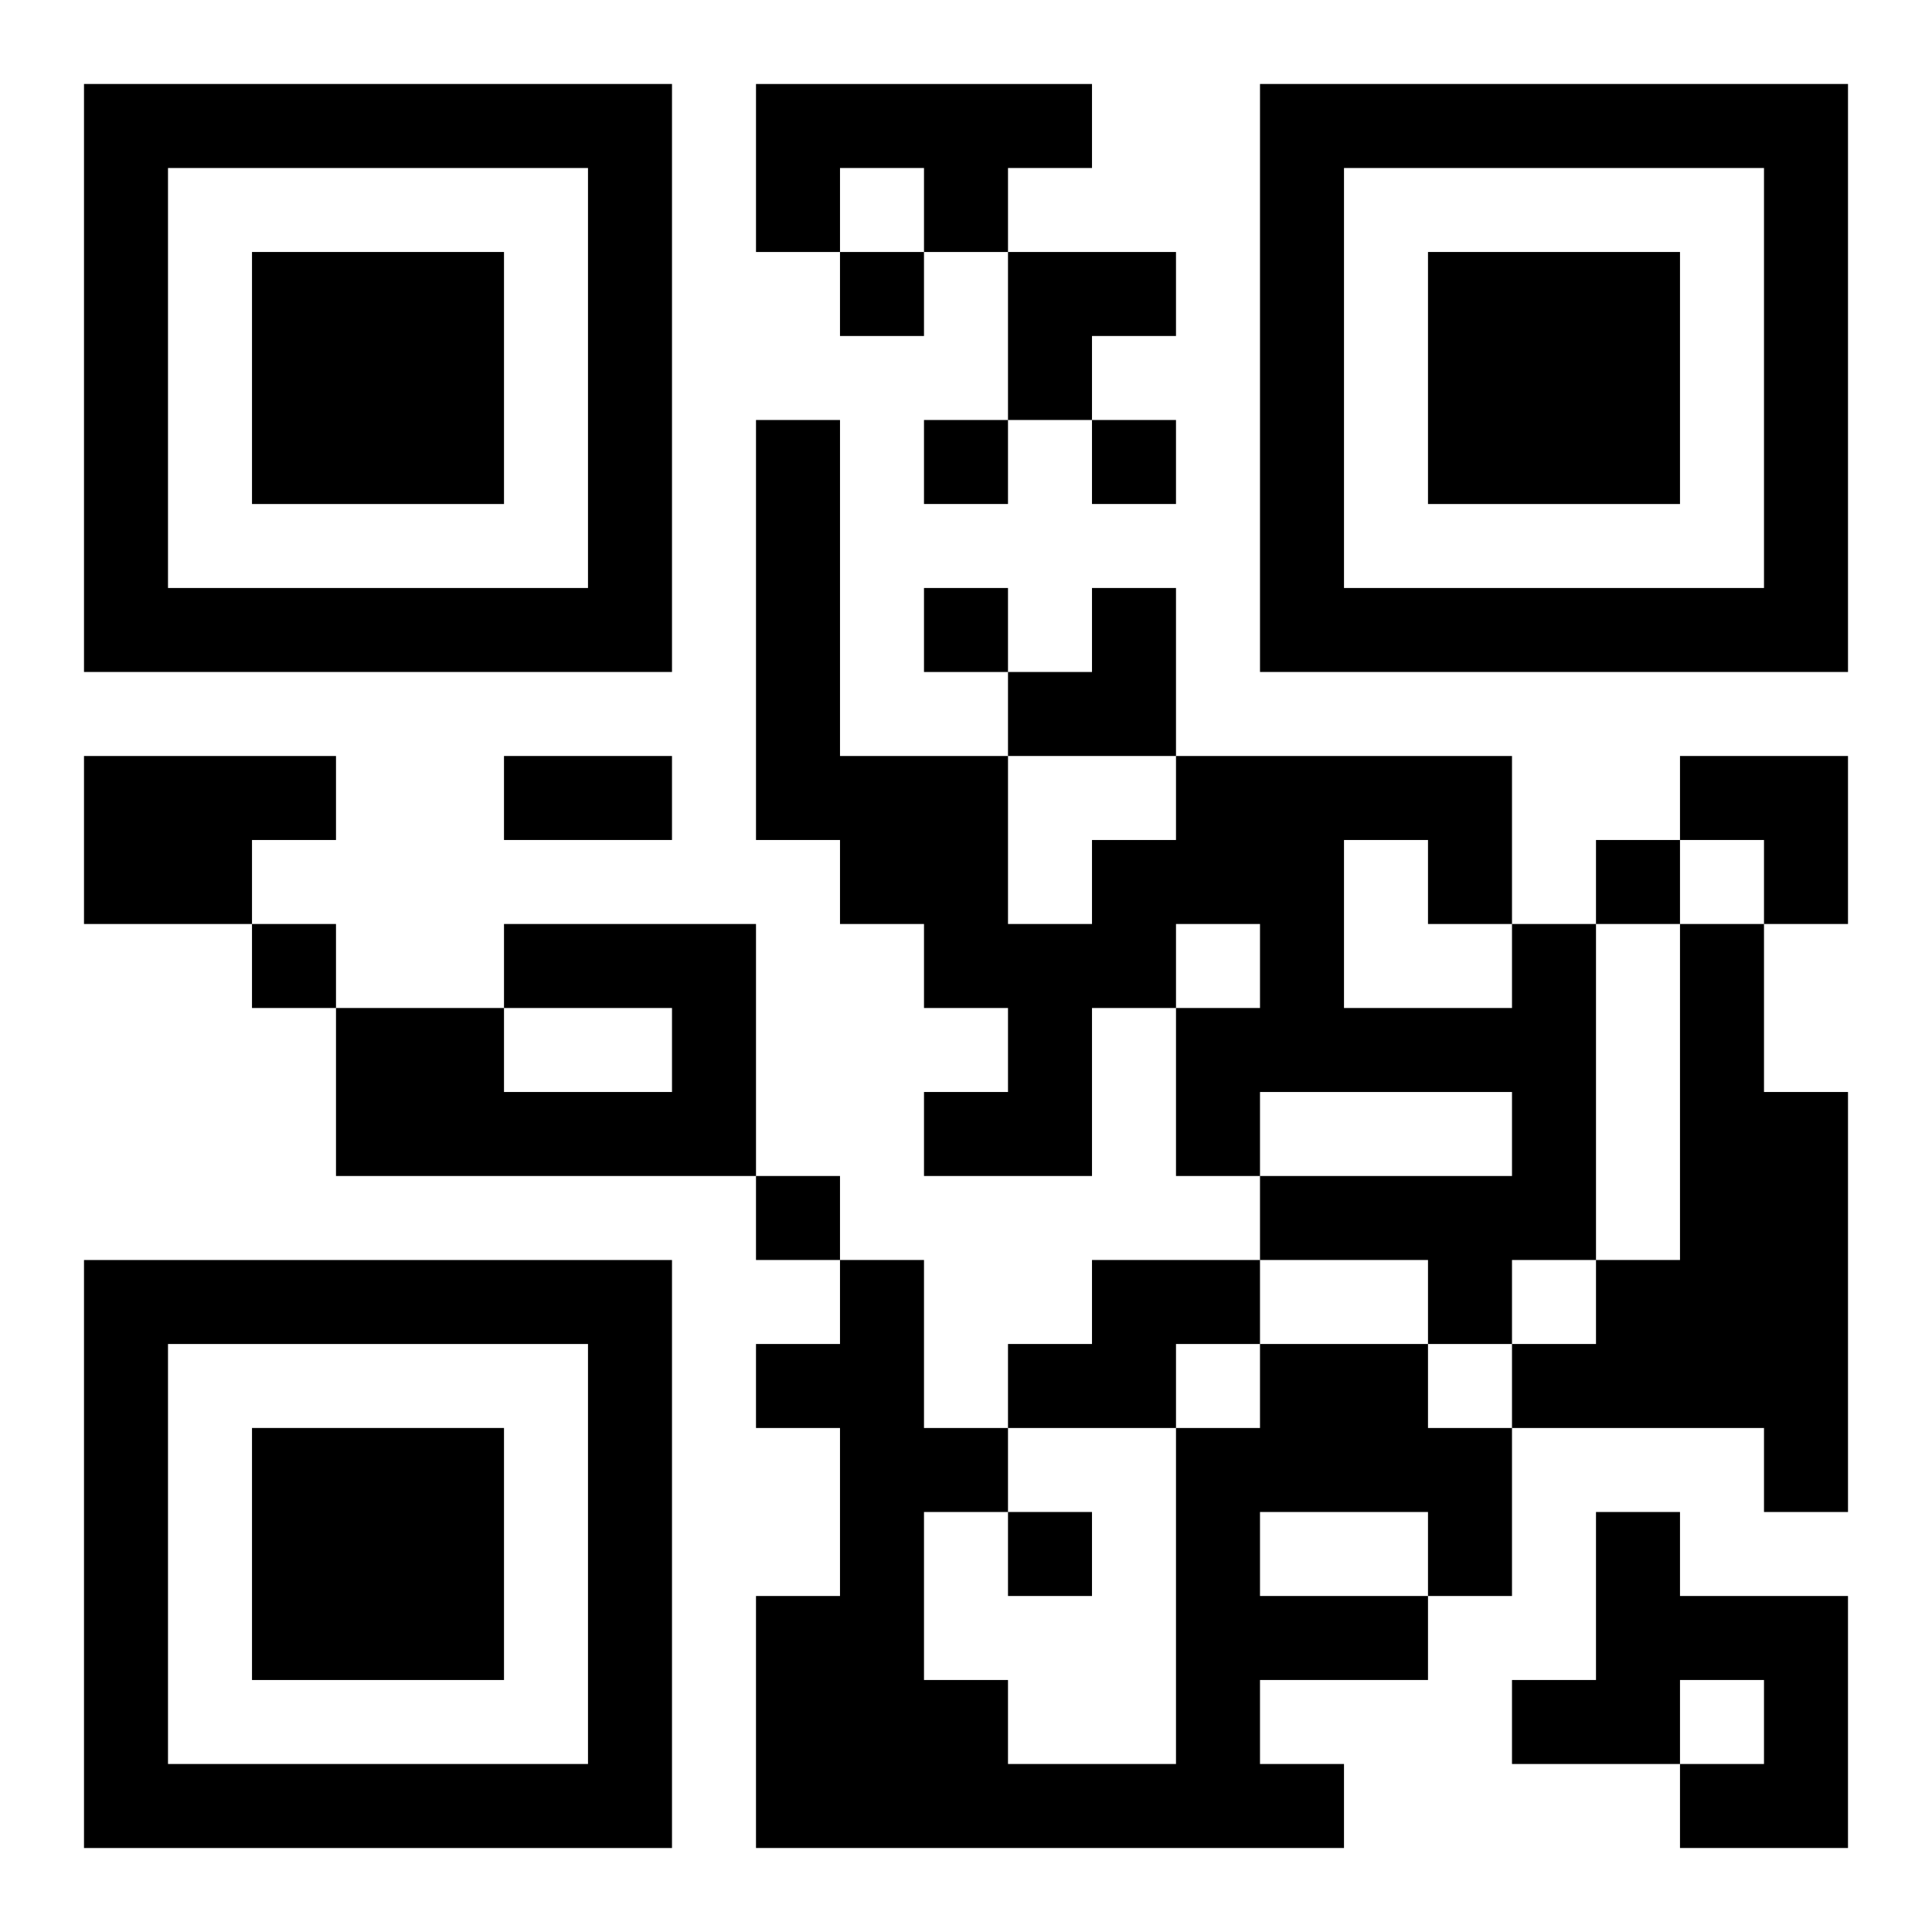
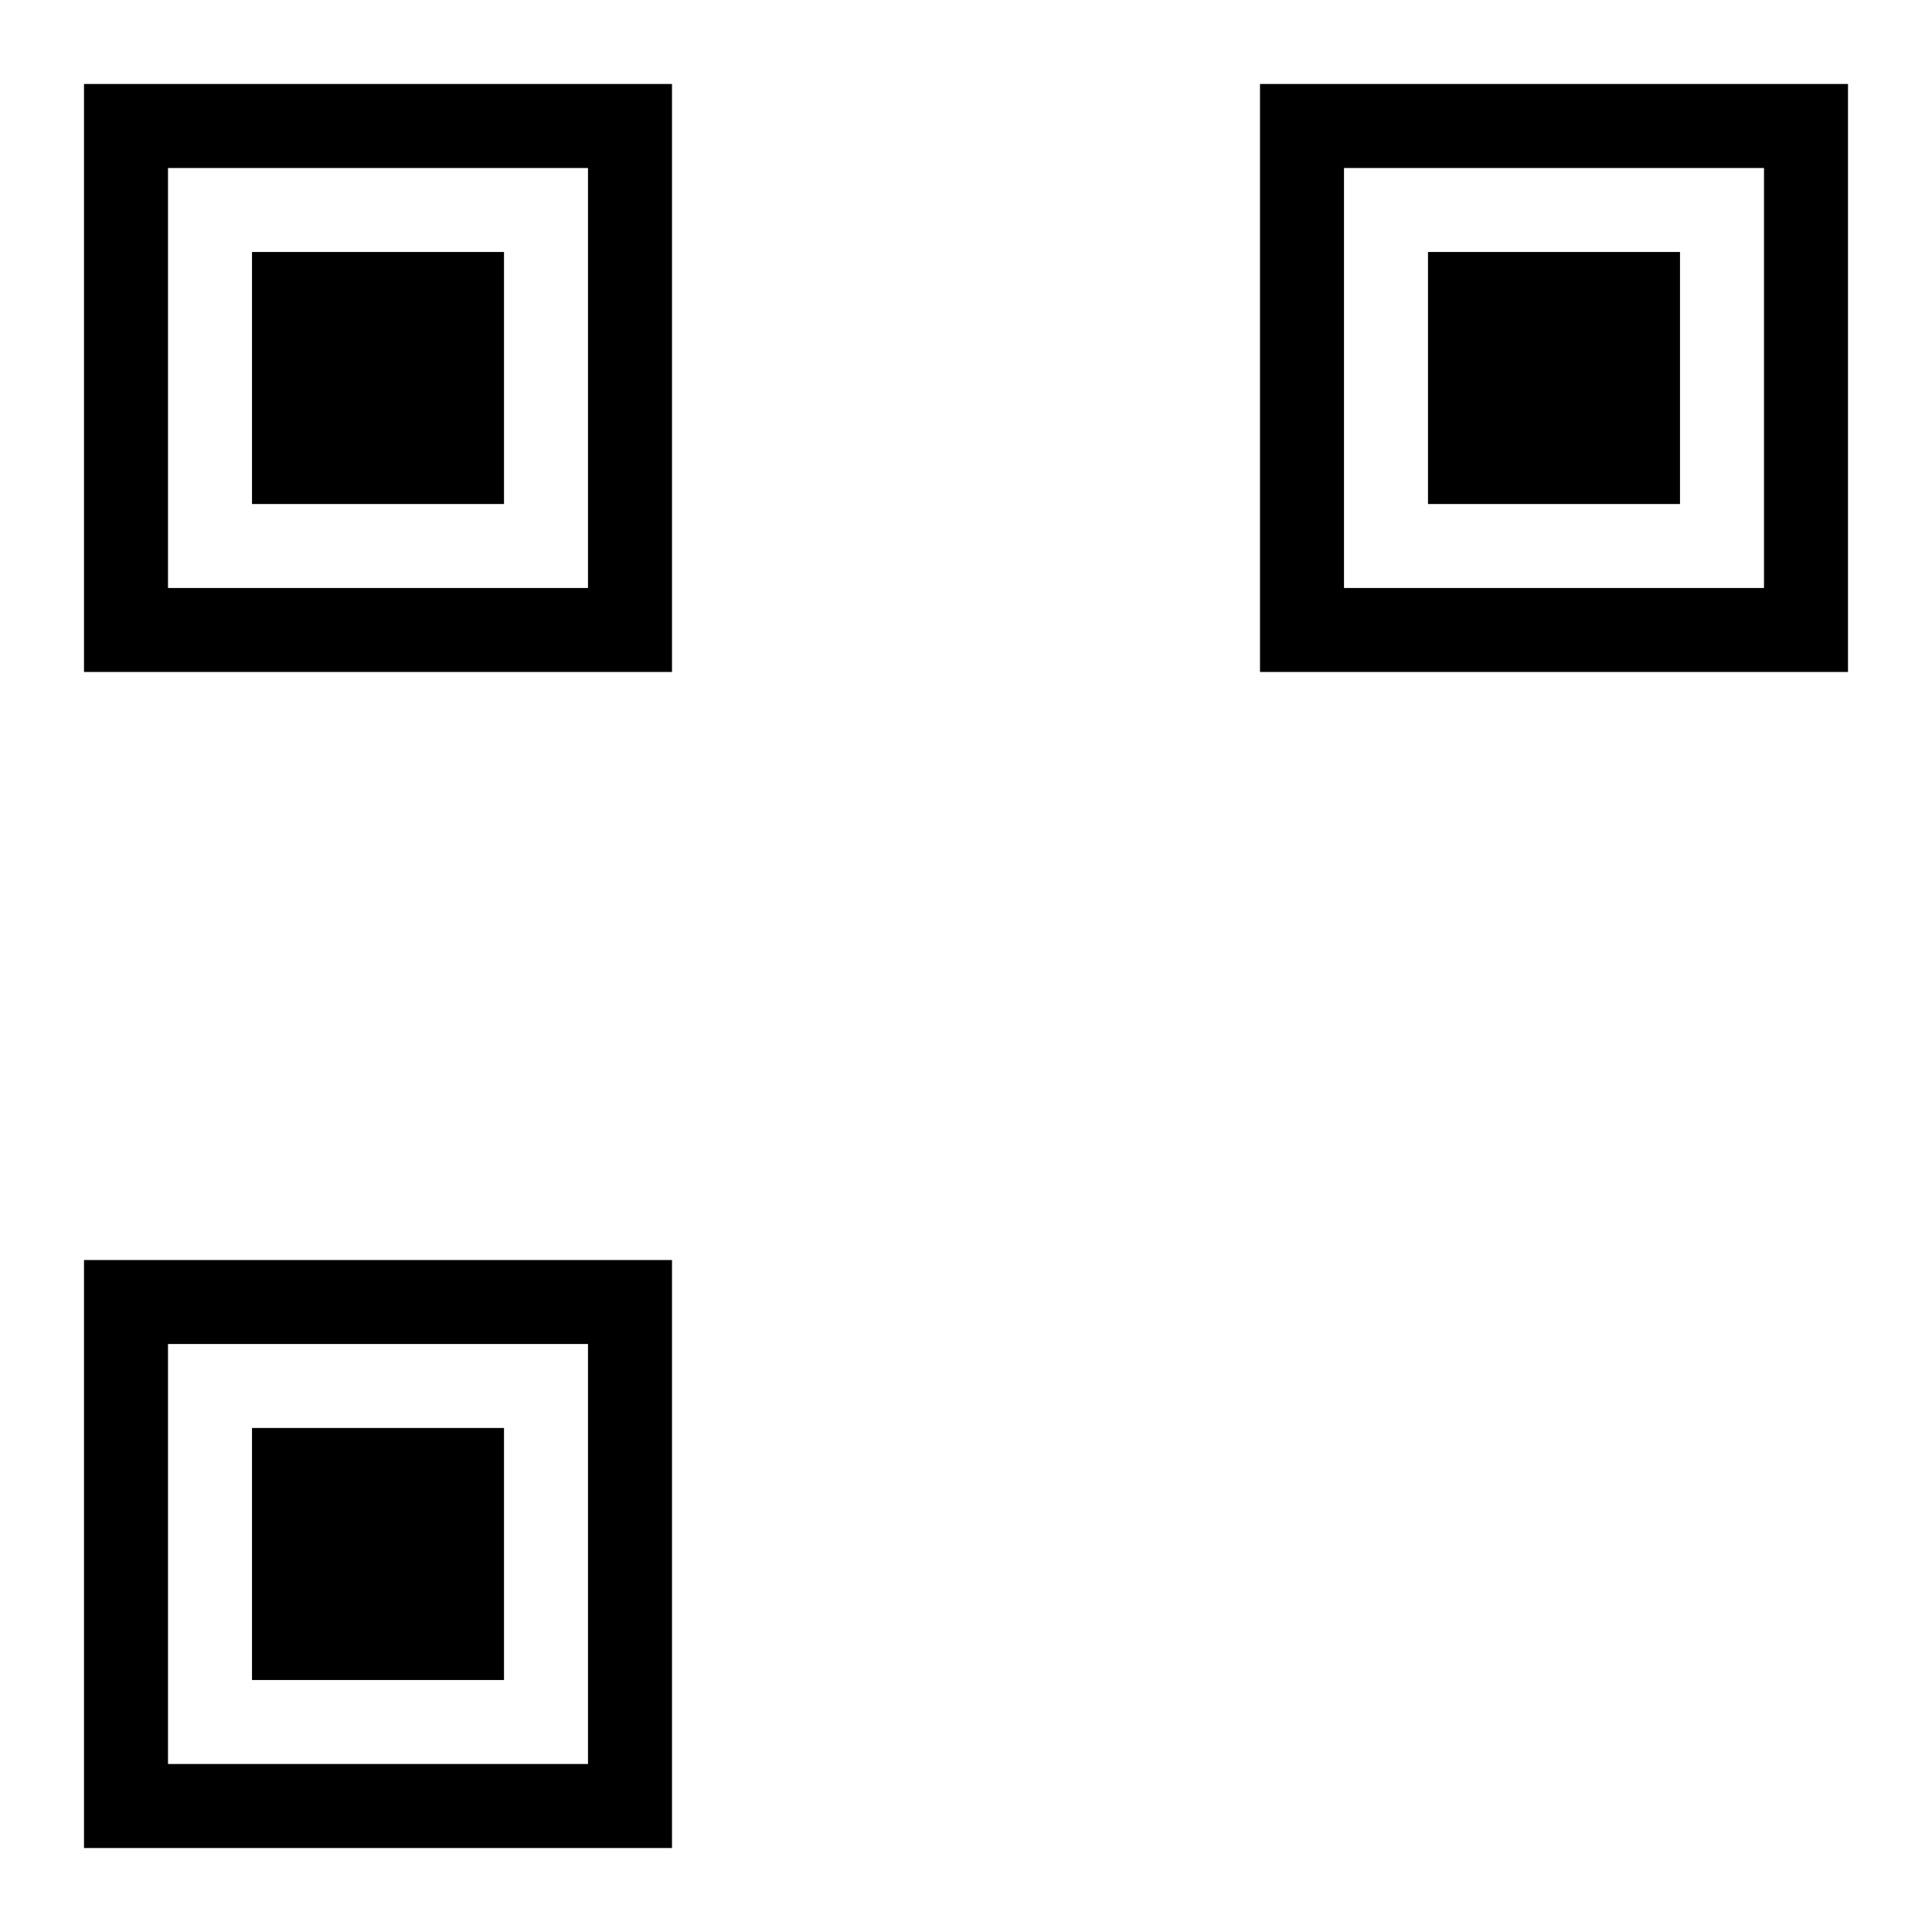
<svg xmlns="http://www.w3.org/2000/svg" xmlns:xlink="http://www.w3.org/1999/xlink" width="250" height="250" baseProfile="full" version="1.1" viewBox="-1 -1 23 23">
  <symbol id="a">
    <path d="m0 7v7h7v-7h-7zm1 1h5v5h-5v-5zm1 1v3h3v-3h-3z" />
  </symbol>
  <use y="-7" xlink:href="#a" />
  <use y="7" xlink:href="#a" />
  <use x="14" y="-7" xlink:href="#a" />
-   <path d="m8 0h4v1h-1v1h-1v-1h-1v1h-1v-2m-8 8h3v1h-1v1h-2v-2m5 2h3v3h-5v-2h2v1h2v-1h-2v-1m12 0h1v4h-1v1h-1v-1h-2v-1h3v-1h-3v1h-1v-2h1v-1h-1v1h-1v2h-2v-1h1v-1h-1v-1h-1v-1h-1v-5h1v4h2v2h1v-1h1v-1h4v2m-2-1v2h2v-1h-1v-1h-1m4 1h1v2h1v5h-1v-1h-3v-1h1v-1h1v-4m-7 4h2v1h-1v1h-2v-1h1v-1m2 1h2v1h1v2h-1v1h-2v1h1v1h-7v-3h1v-2h-1v-1h1v-1h1v2h1v1h-1v2h1v1h2v-4h1v-1m0 2v1h2v-1h-2m4 0h1v1h2v3h-2v-1h1v-1h-1v1h-2v-1h1v-2m-9-15v1h1v-1h-1m1 2v1h1v-1h-1m2 0v1h1v-1h-1m-2 2v1h1v-1h-1m8 3v1h1v-1h-1m-16 1v1h1v-1h-1m6 3v1h1v-1h-1m3 4v1h1v-1h-1m-6-9h2v1h-2v-1m6-6h2v1h-1v1h-1zm0 4m1 0h1v2h-2v-1h1zm7 2h2v2h-1v-1h-1z" />
</svg>